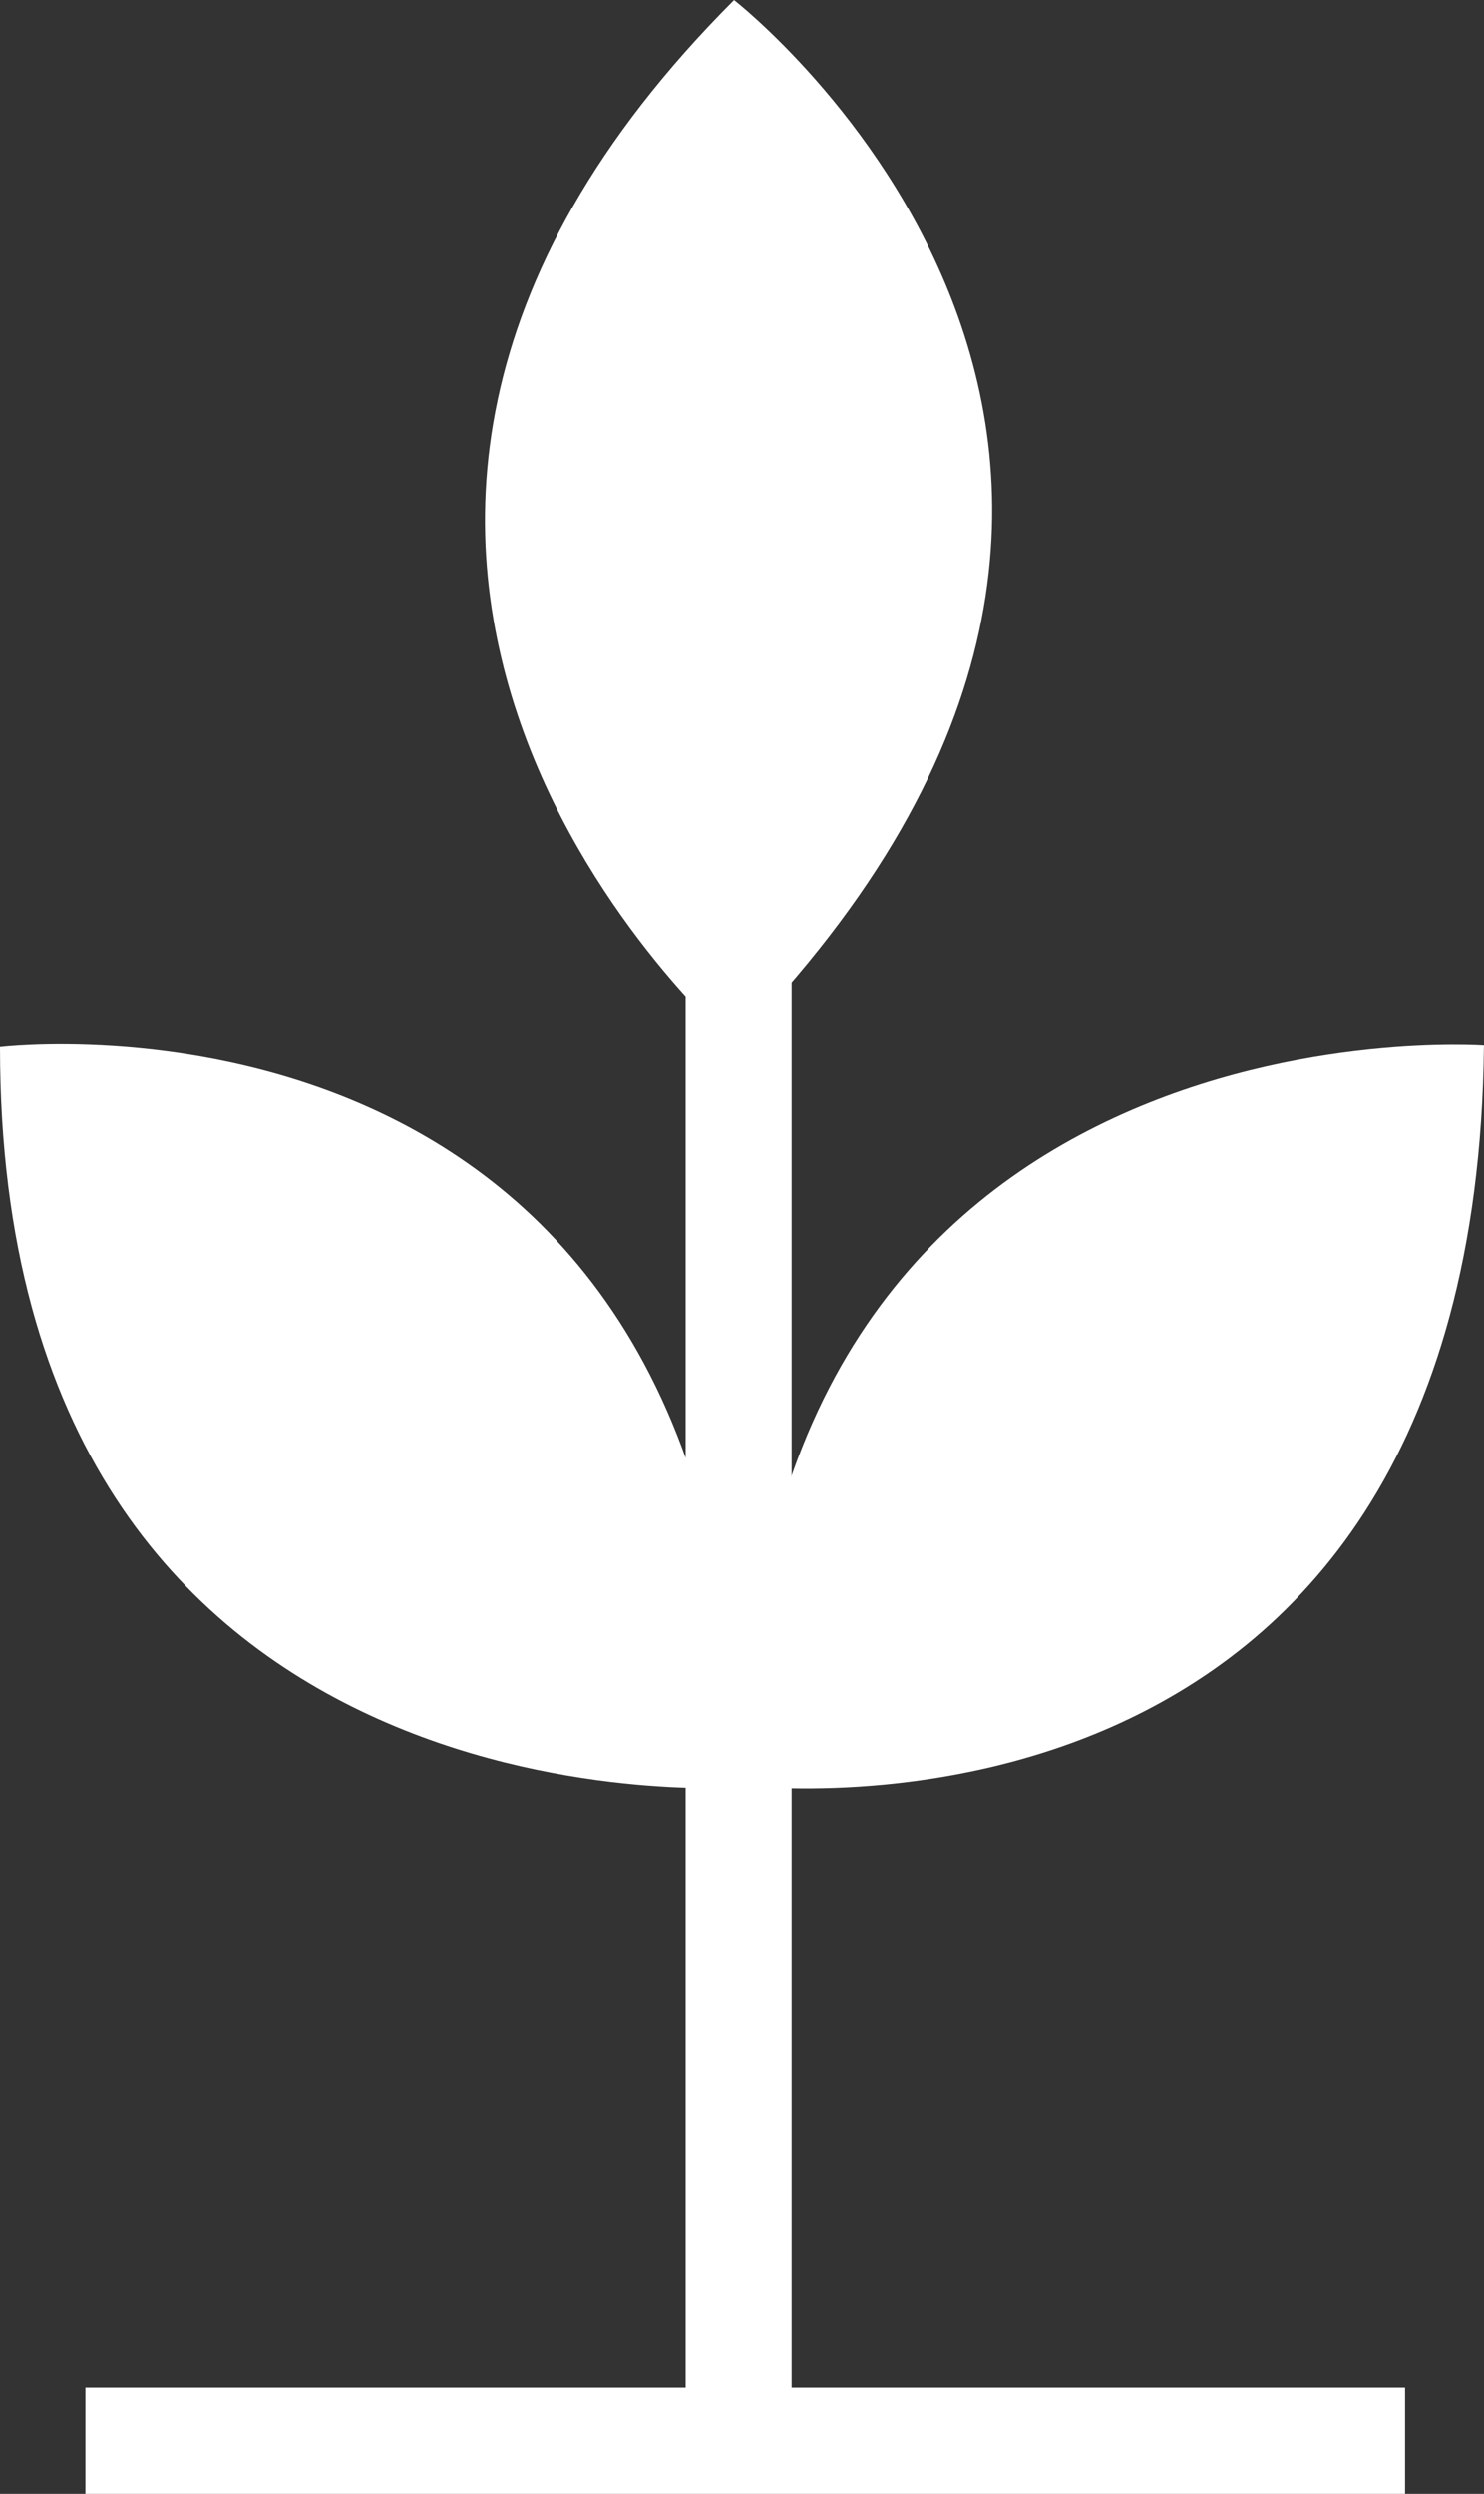
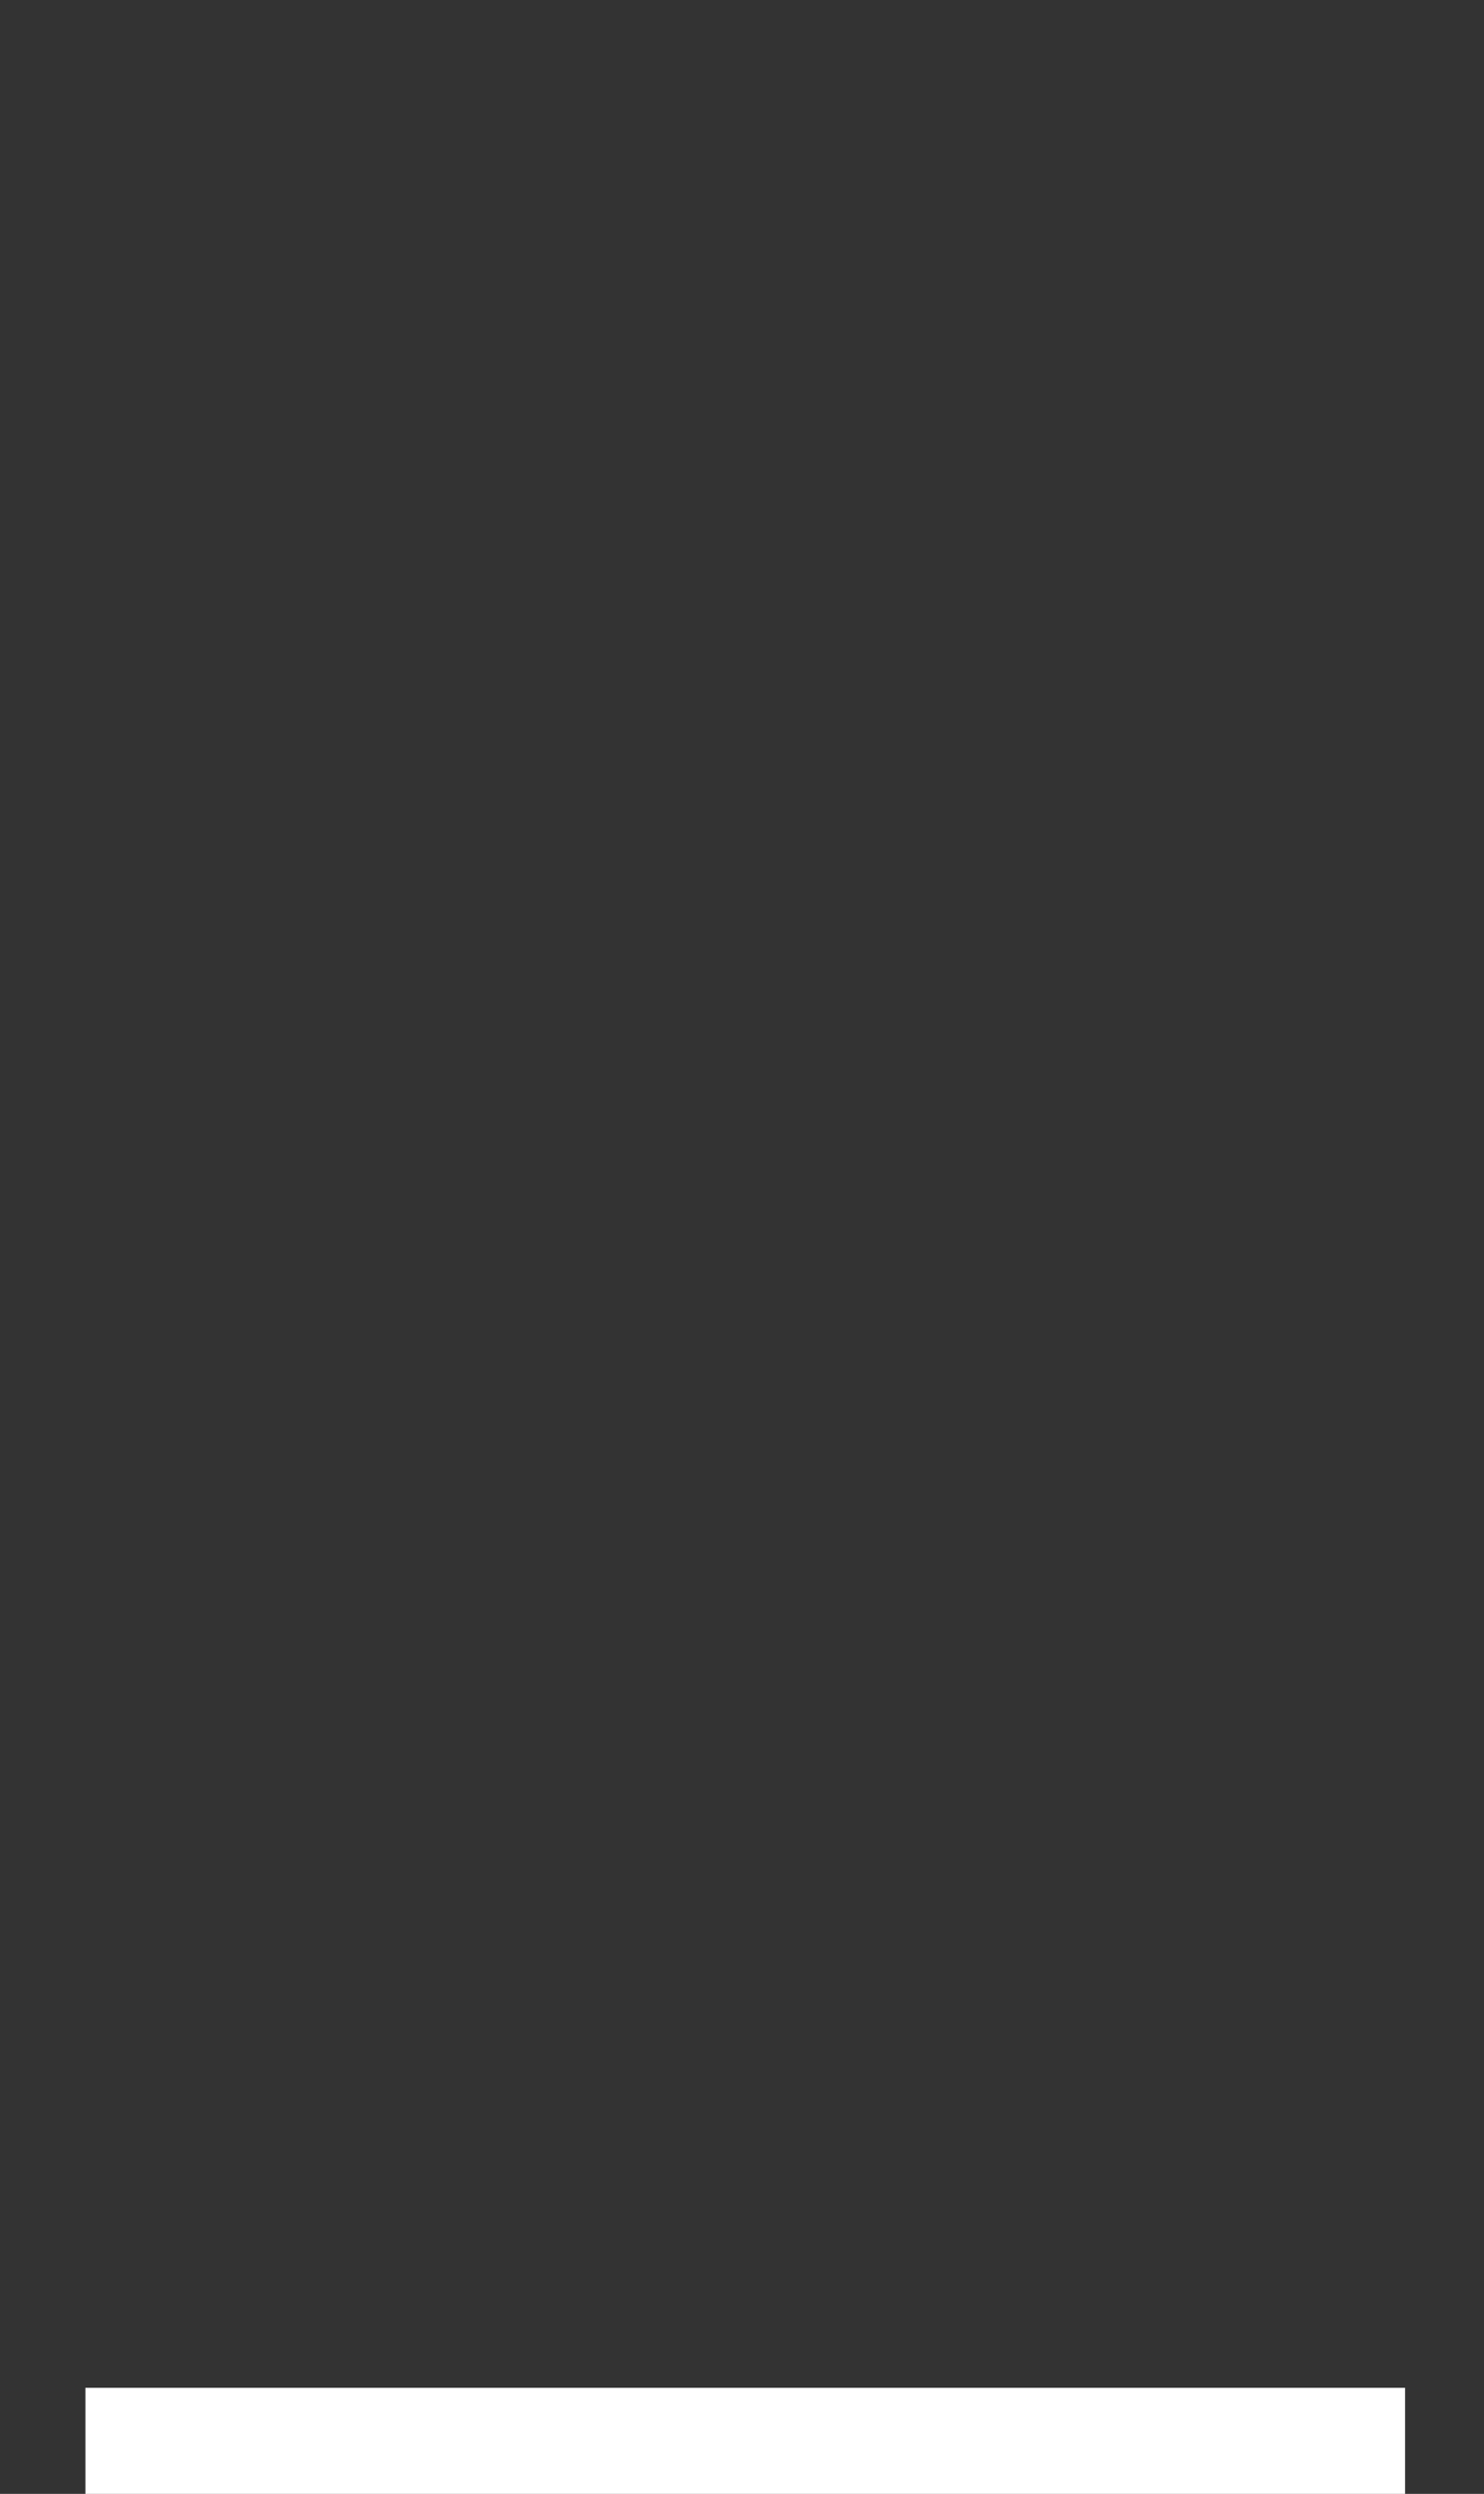
<svg xmlns="http://www.w3.org/2000/svg" width="38.65" height="64.929" viewBox="0 0 38.65 64.929">
  <rect x="0" y="0" width="38.65" height="64.929" fill="#333333" stroke="none" />
  <g id="design" transform="translate(-84.1 -76.29)">
-     <rect id="Rectangle_296" data-name="Rectangle 296" width="2.761" height="39.794" transform="translate(101.957 100.048)" fill="#fff" />
    <rect id="Rectangle_297" data-name="Rectangle 297" width="34.371" height="2.761" transform="translate(86.324 138.458)" fill="#fff" />
-     <path id="Path_77" data-name="Path 77" d="M103.334,142.211S84.1,143.612,84.1,122.947C84.1,122.947,103.1,120.612,103.334,142.211Z" transform="translate(0 -19.391)" fill="#fff" />
-     <path id="Path_78" data-name="Path 78" d="M112.225,103.5s-14.594-12.609,0-27.208C112.225,76.29,127.35,88.041,112.225,103.5Z" transform="translate(-9.007)" fill="#fff" />
-     <path id="Path_79" data-name="Path 79" d="M136.573,122.916s-19.263-1.407-19.263,19.263C117.333,142.156,136.34,144.555,136.573,122.916Z" transform="translate(-13.824 -19.4)" fill="#fff" />
  </g>
</svg>